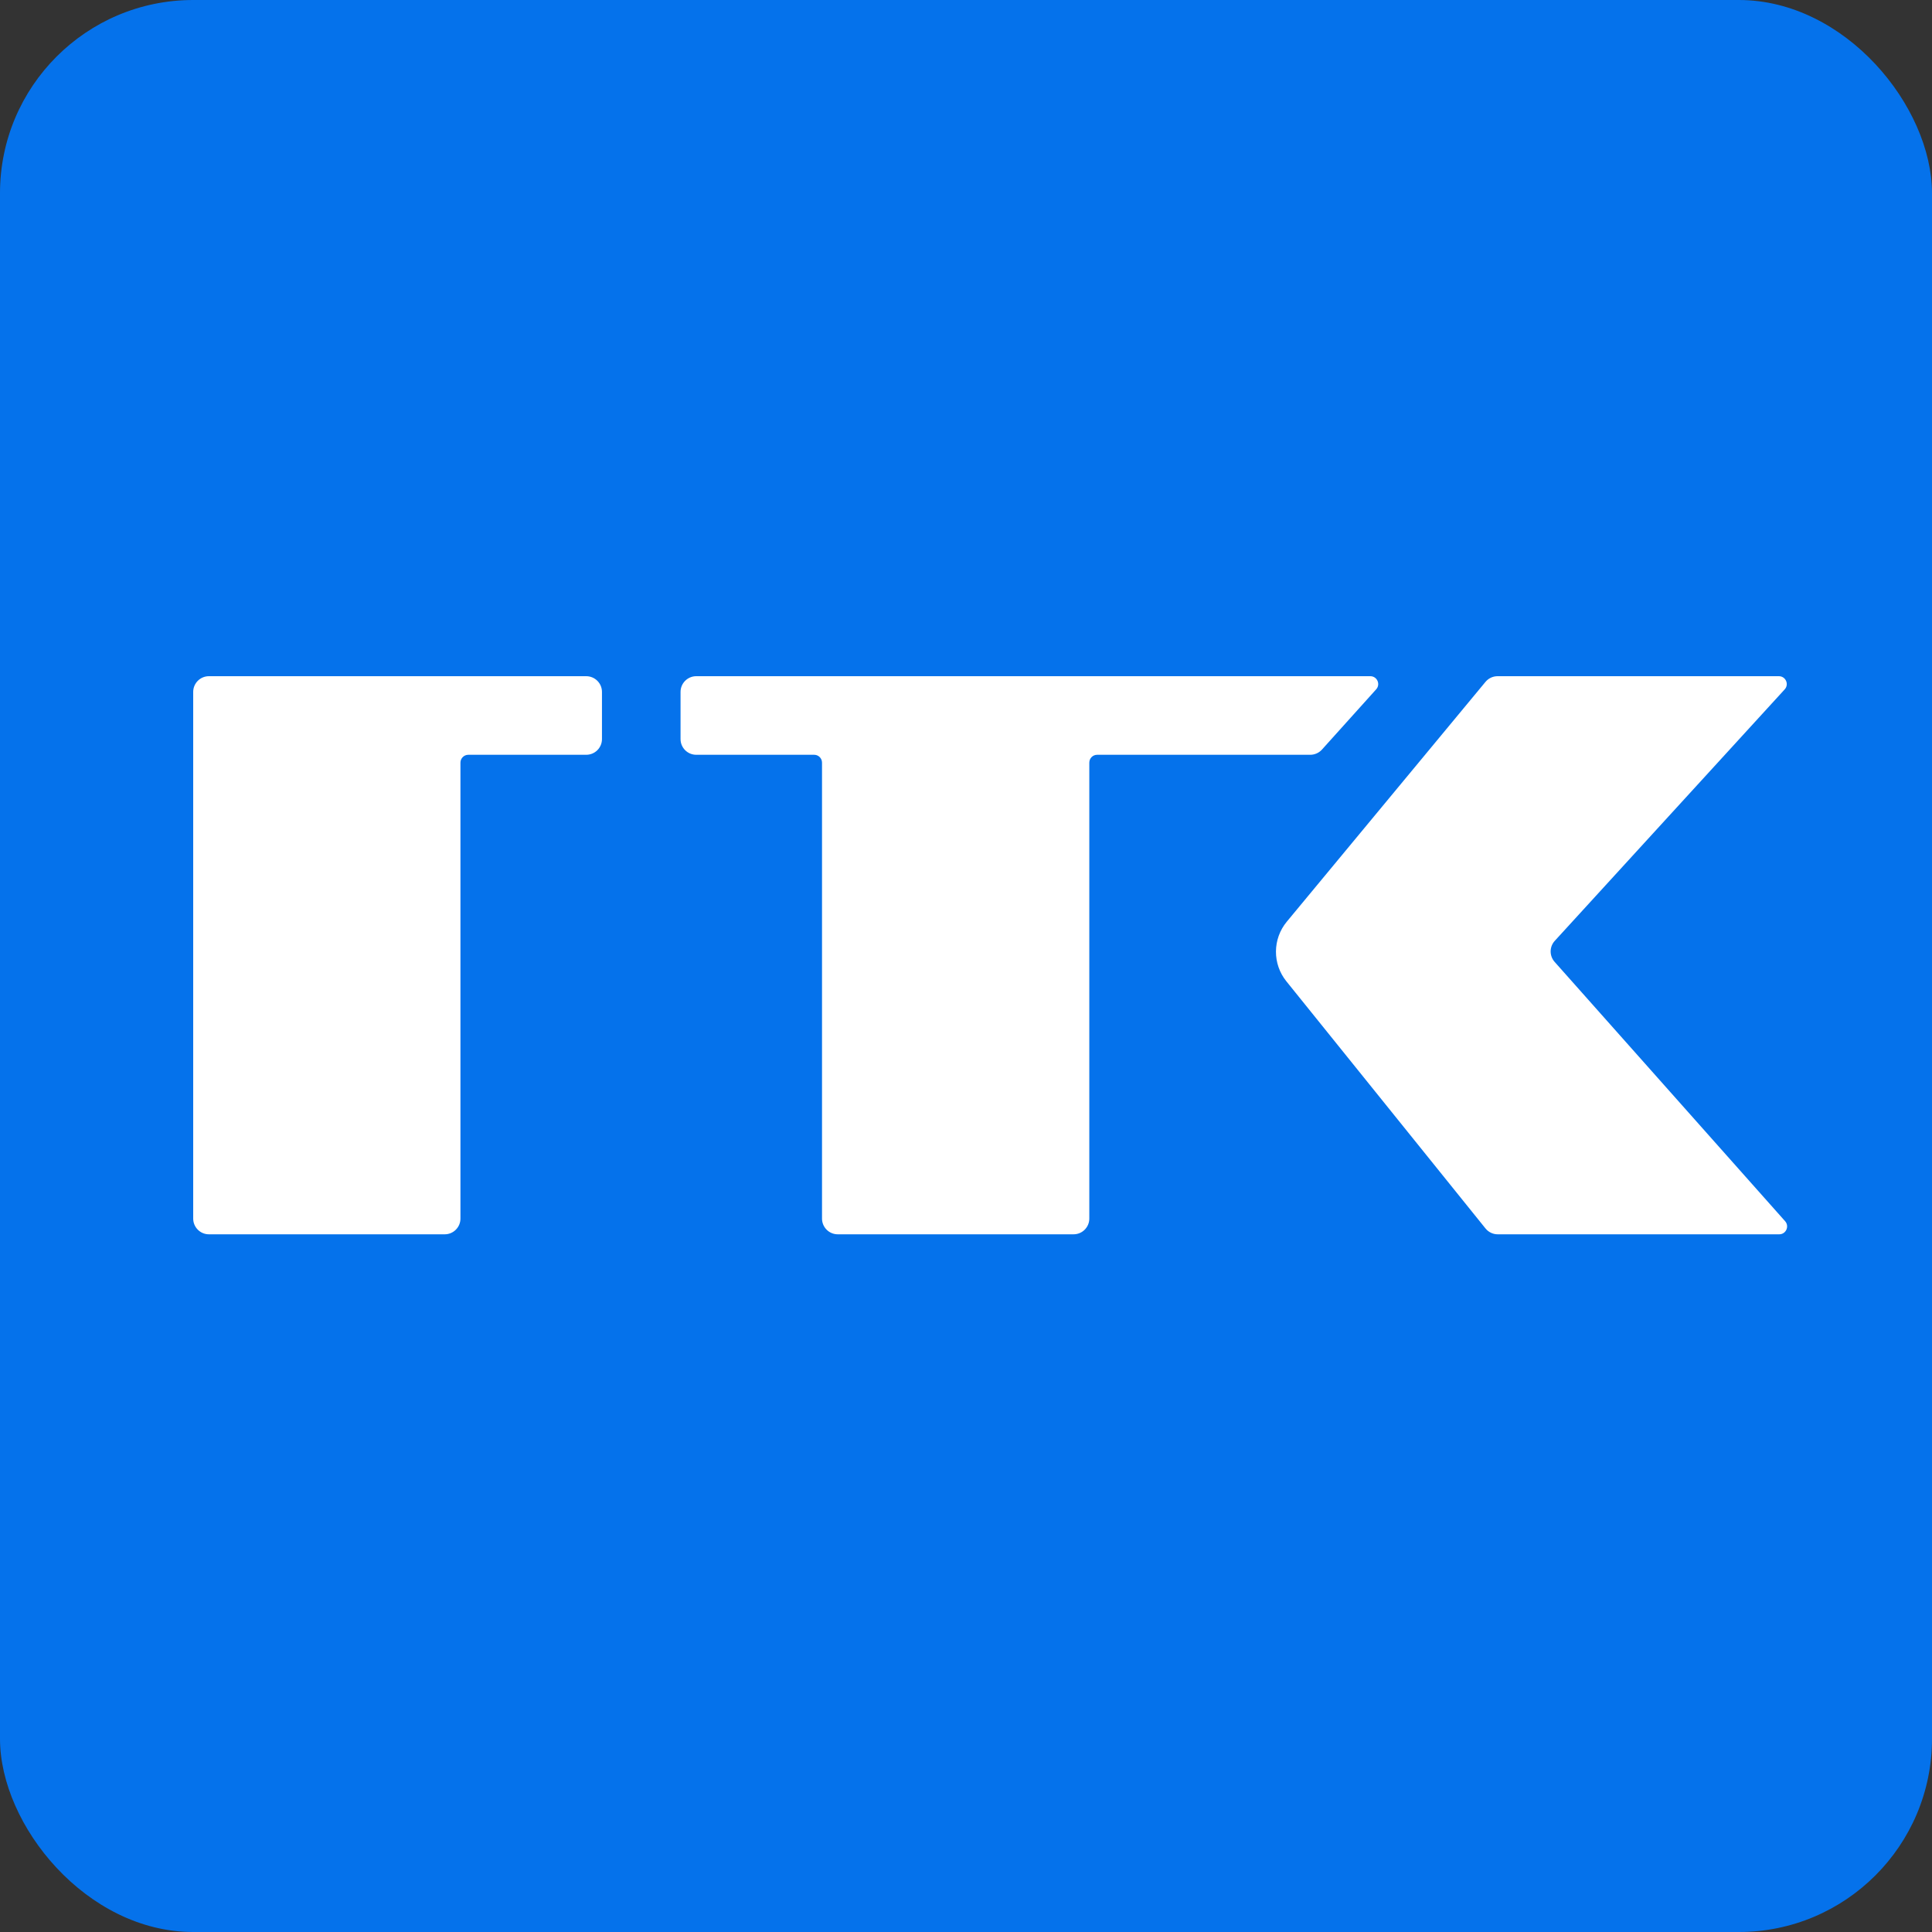
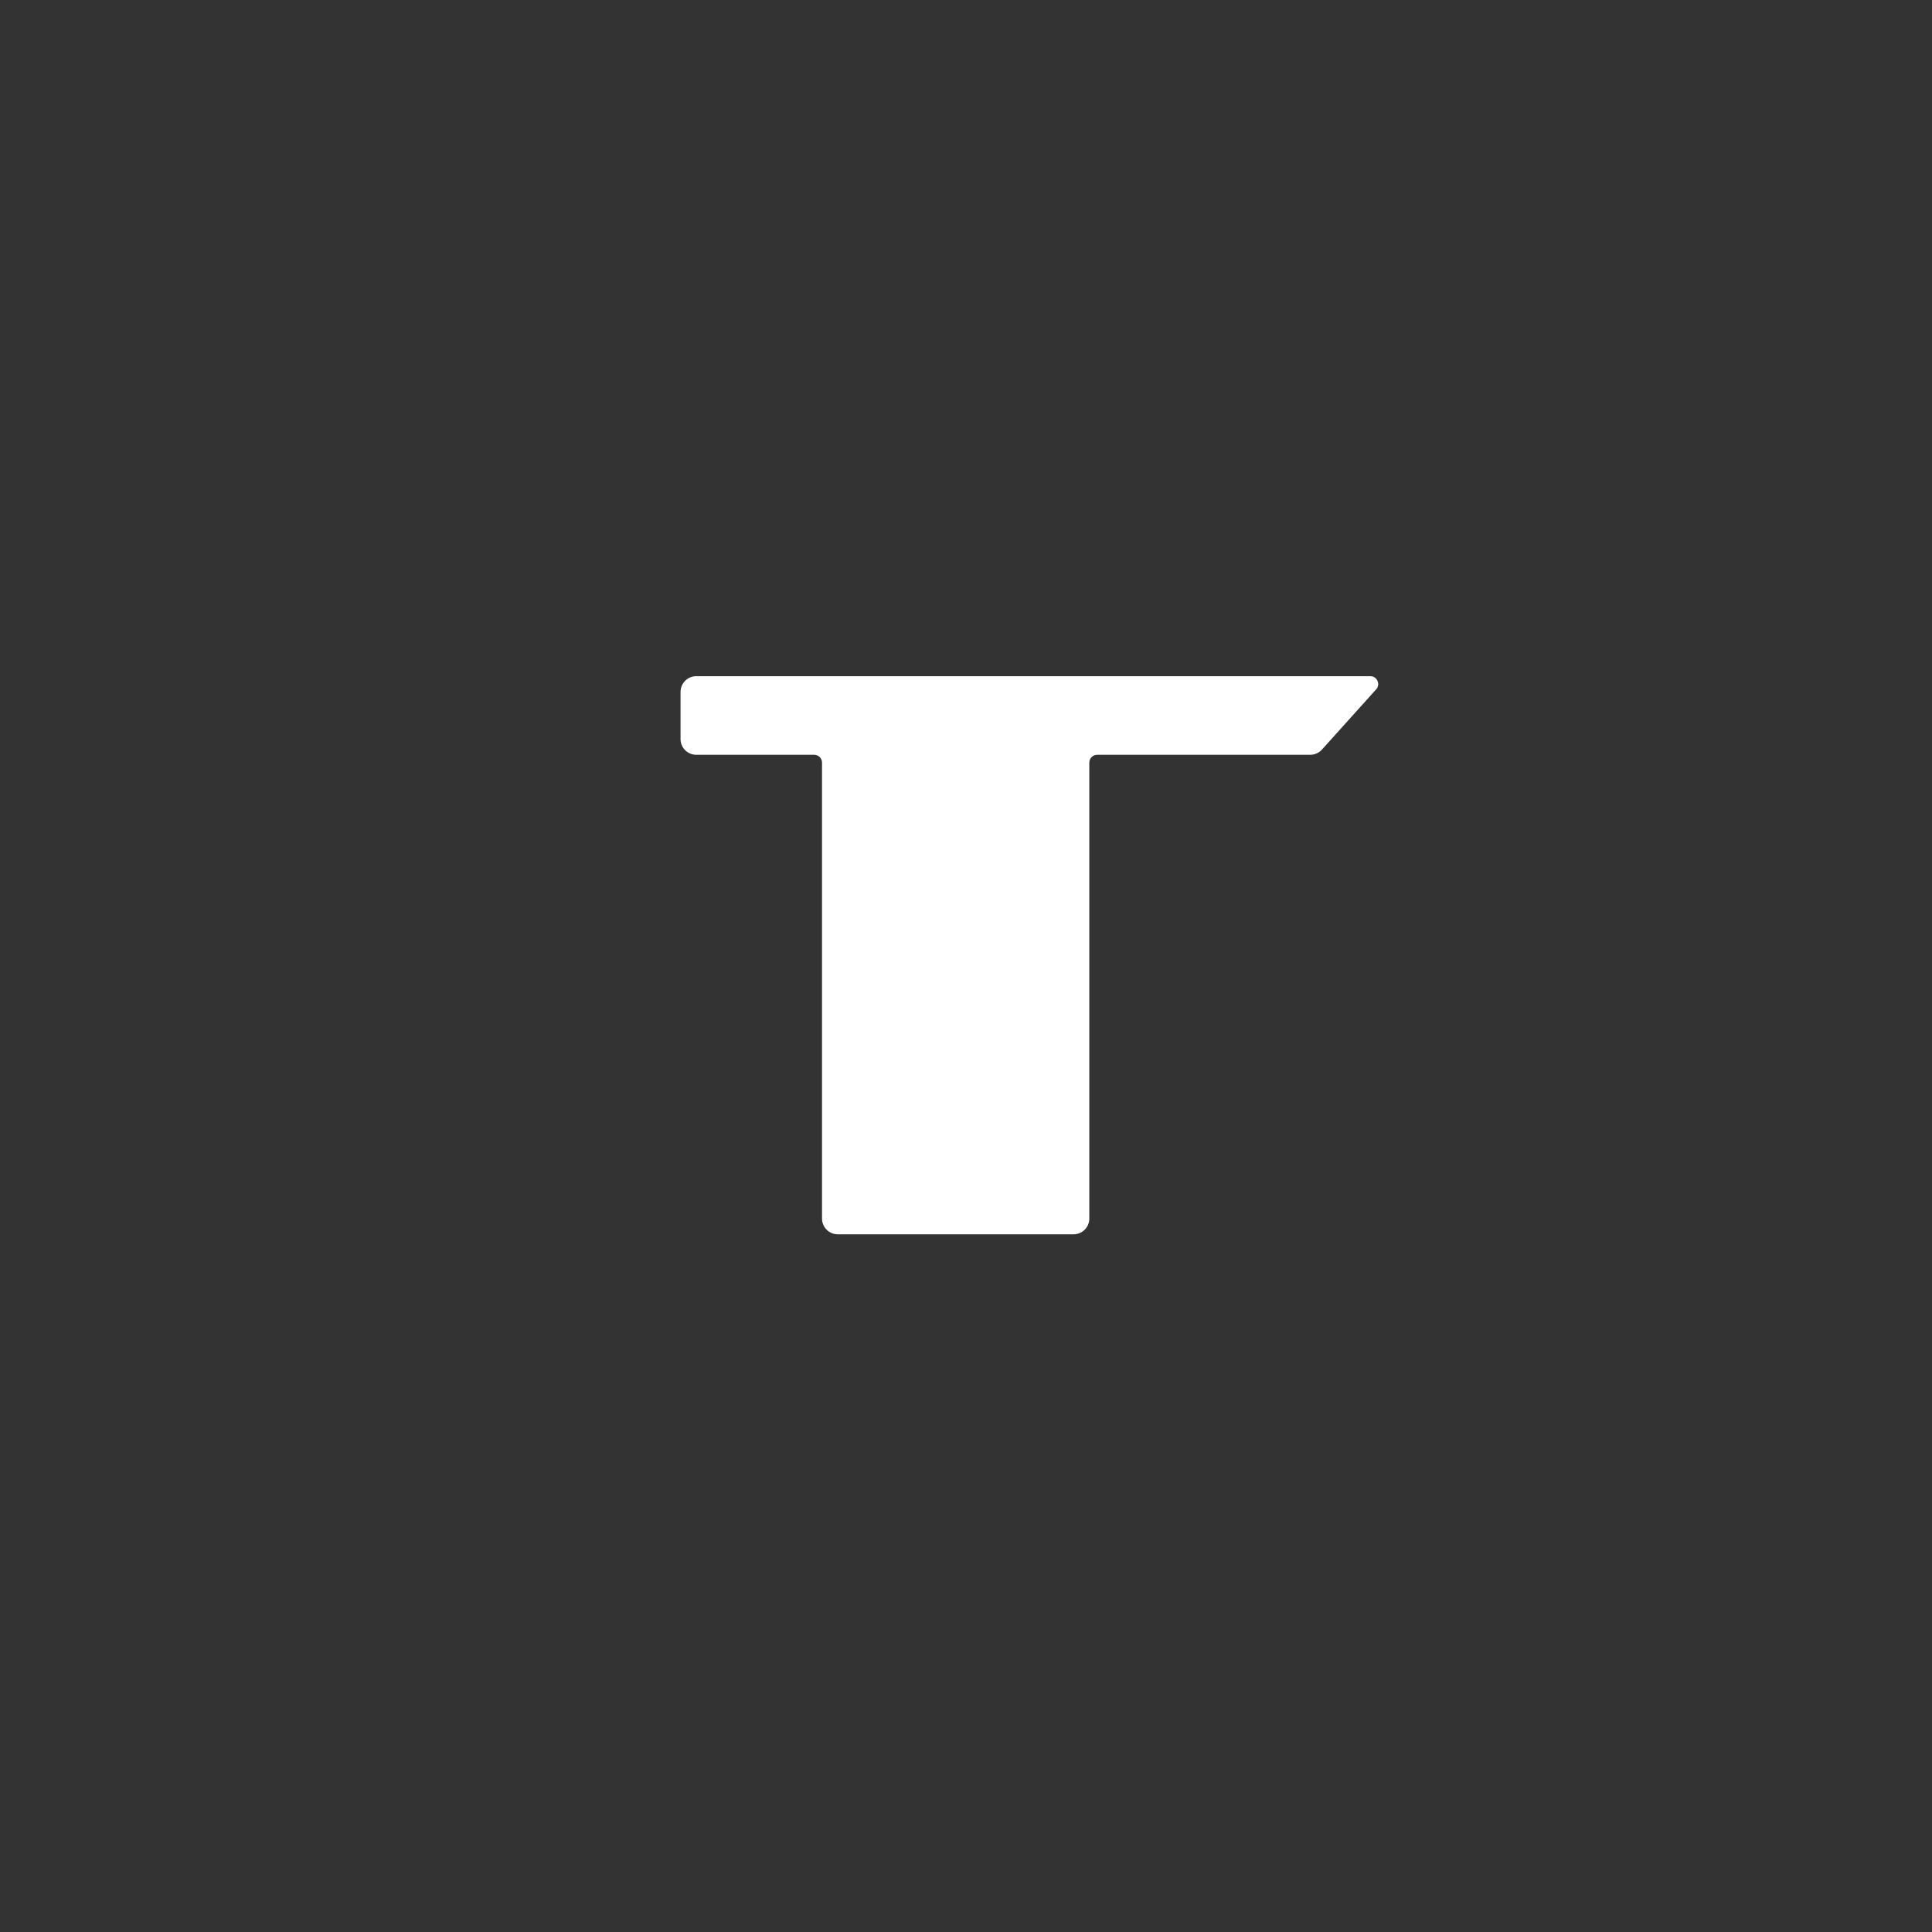
<svg xmlns="http://www.w3.org/2000/svg" width="40" height="40" viewBox="0 0 40 40" fill="none">
  <rect x="0" y="0" width="40" height="40" fill="#333333" stroke="none" />
  <g clip-path="url(#clip0_10631_33655)">
-     <rect width="40" height="40" rx="4" fill="#0572EB" />
-     <path d="M30.755 14.118C30.817 14.043 30.909 14 31.005 14H36.83C36.971 14 37.046 14.168 36.95 14.273L32.19 19.479C32.077 19.602 32.076 19.791 32.187 19.915L36.959 25.284C37.052 25.389 36.977 25.555 36.837 25.555H31.008C30.91 25.555 30.817 25.51 30.755 25.433L26.633 20.317C26.342 19.956 26.346 19.439 26.642 19.082L30.755 14.118Z" fill="white" />
    <path d="M14.415 14C14.236 14 14.09 14.146 14.09 14.325V15.302C14.09 15.482 14.236 15.627 14.415 15.627H16.857C16.947 15.627 17.019 15.7 17.019 15.79V25.229C17.019 25.409 17.165 25.555 17.345 25.555H22.227C22.407 25.555 22.553 25.409 22.553 25.229V15.79C22.553 15.7 22.625 15.627 22.715 15.627H27.127C27.219 15.627 27.307 15.588 27.369 15.52L28.492 14.272C28.587 14.167 28.512 14 28.371 14H14.415Z" fill="white" />
-     <path d="M4.325 14C4.146 14 4 14.146 4 14.325V25.229C4 25.409 4.146 25.555 4.325 25.555H9.208C9.387 25.555 9.533 25.409 9.533 25.229V15.79C9.533 15.7 9.606 15.627 9.696 15.627H12.137C12.317 15.627 12.463 15.482 12.463 15.302V14.325C12.463 14.146 12.317 14 12.137 14H4.325Z" fill="white" />
  </g>
  <defs>
    <clipPath id="clip0_10631_33655">
      <rect width="40" height="40" fill="white" />
    </clipPath>
  </defs>
</svg>